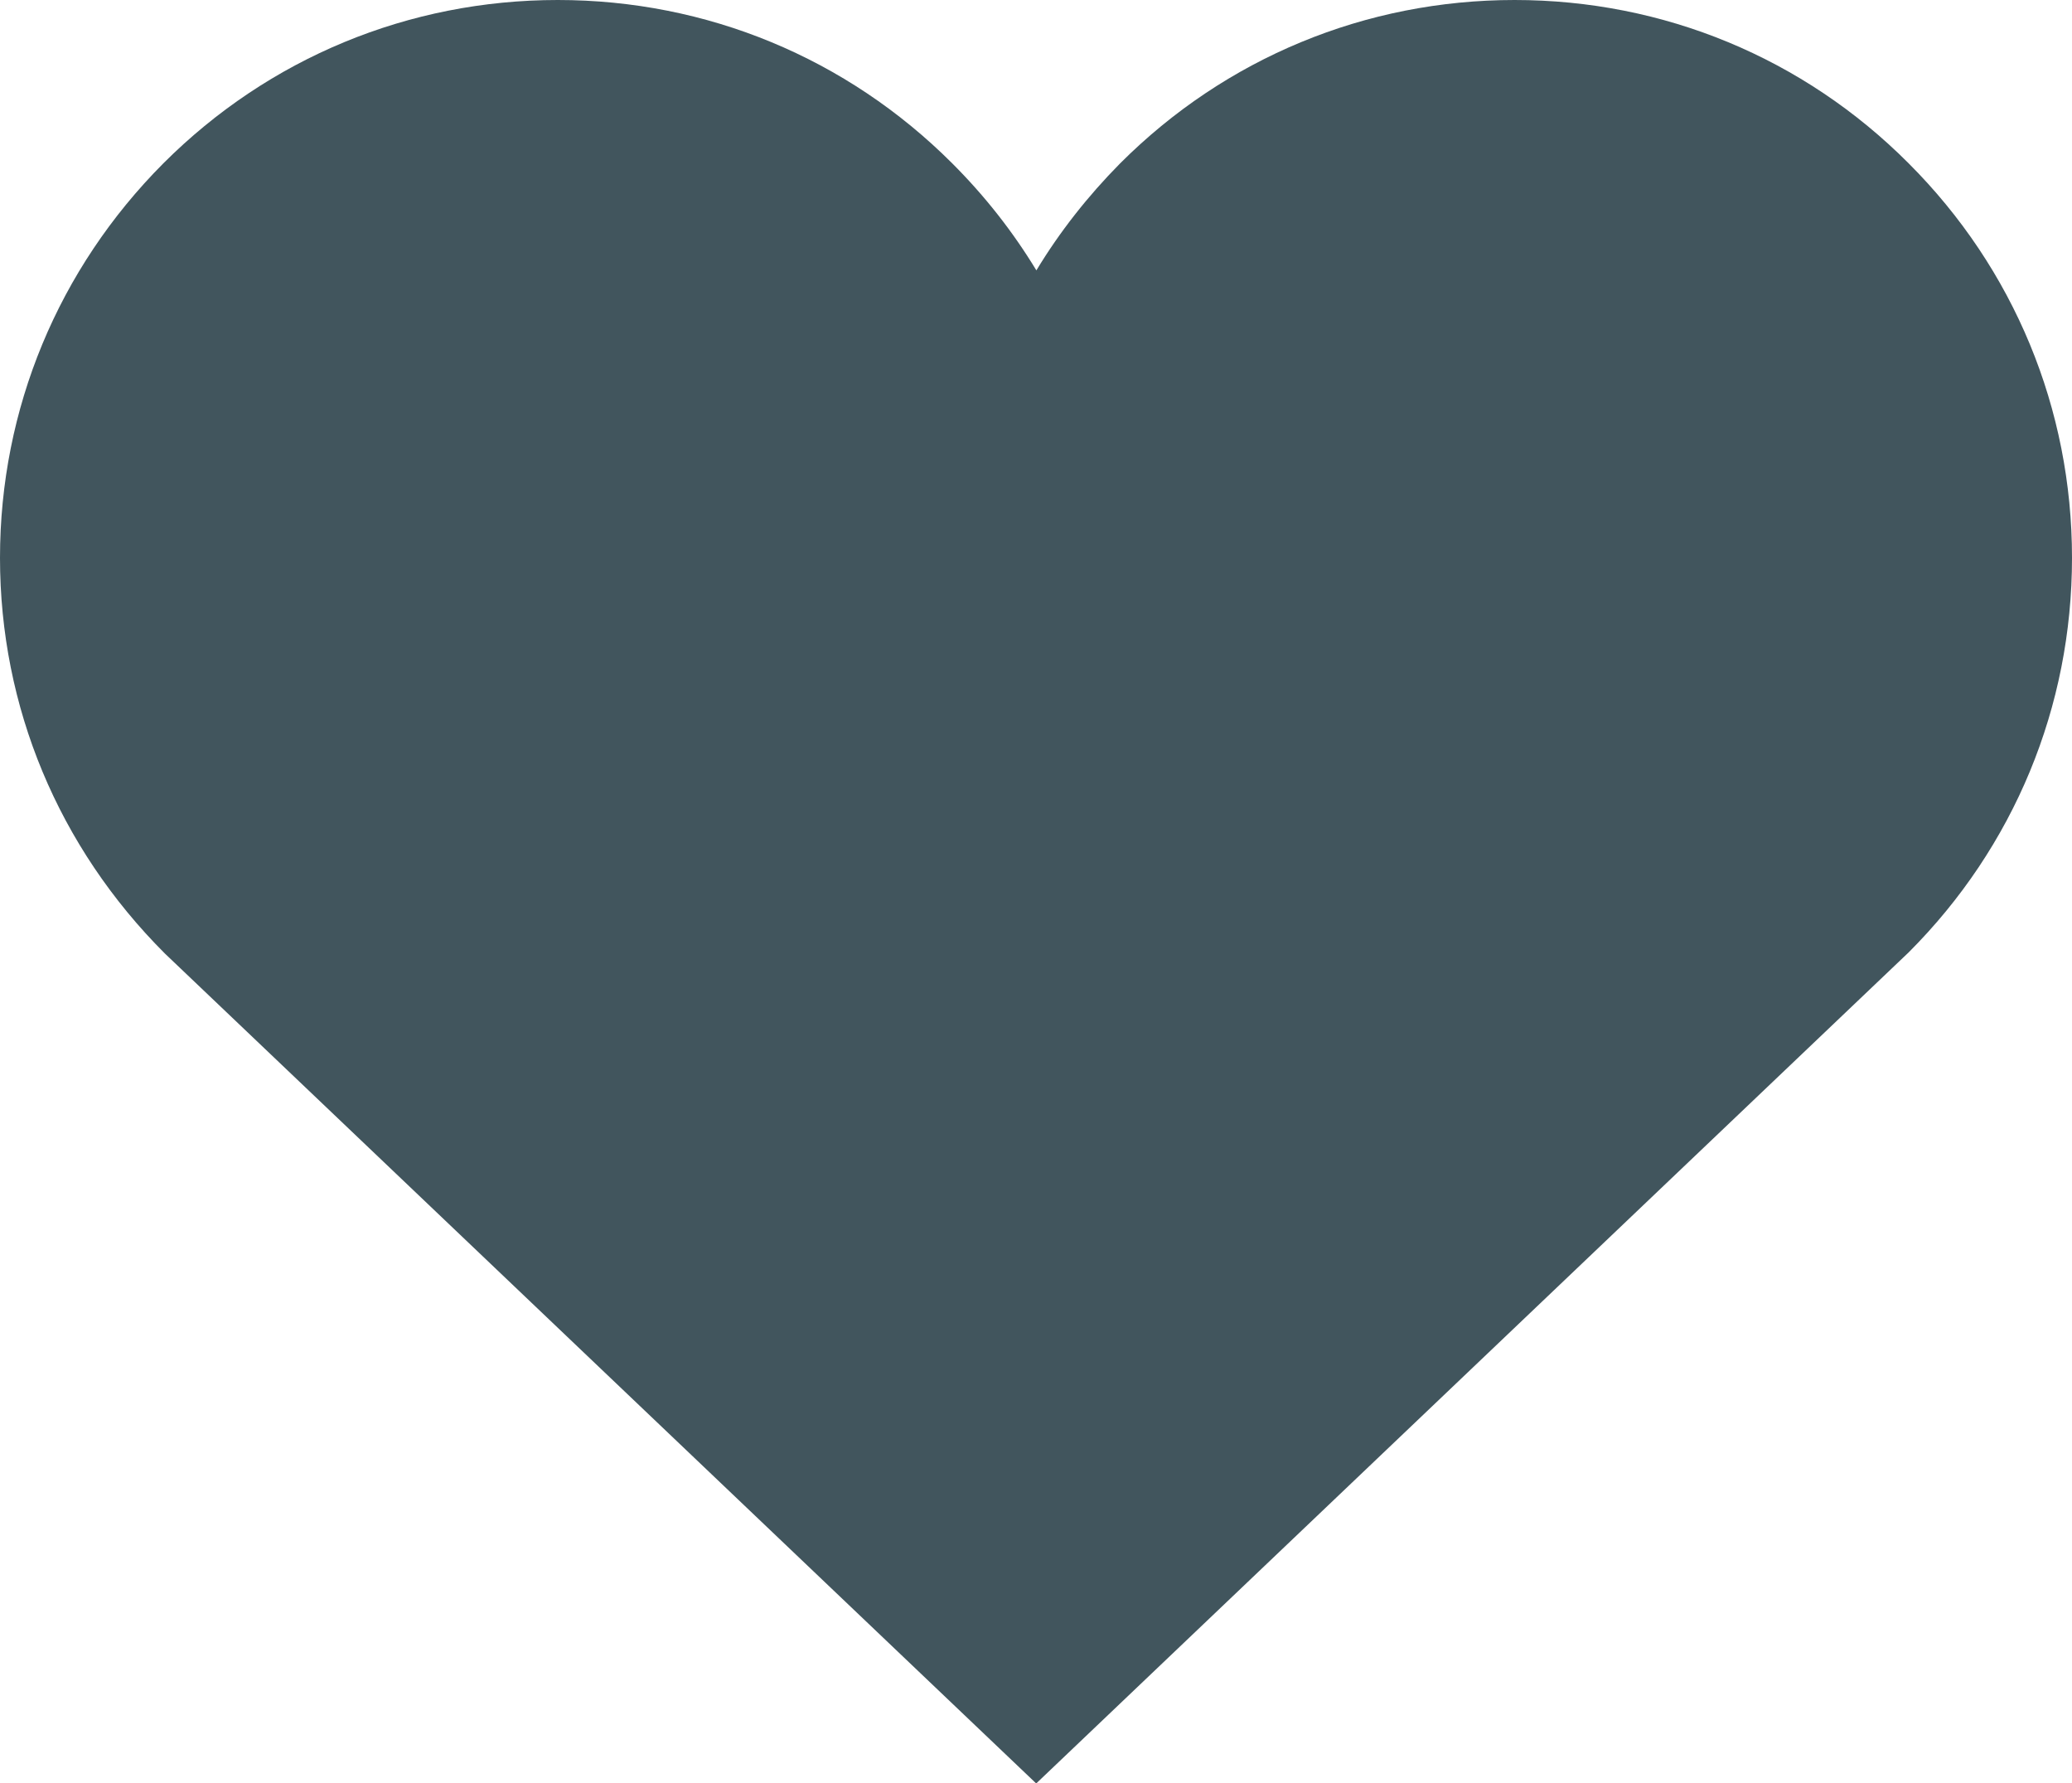
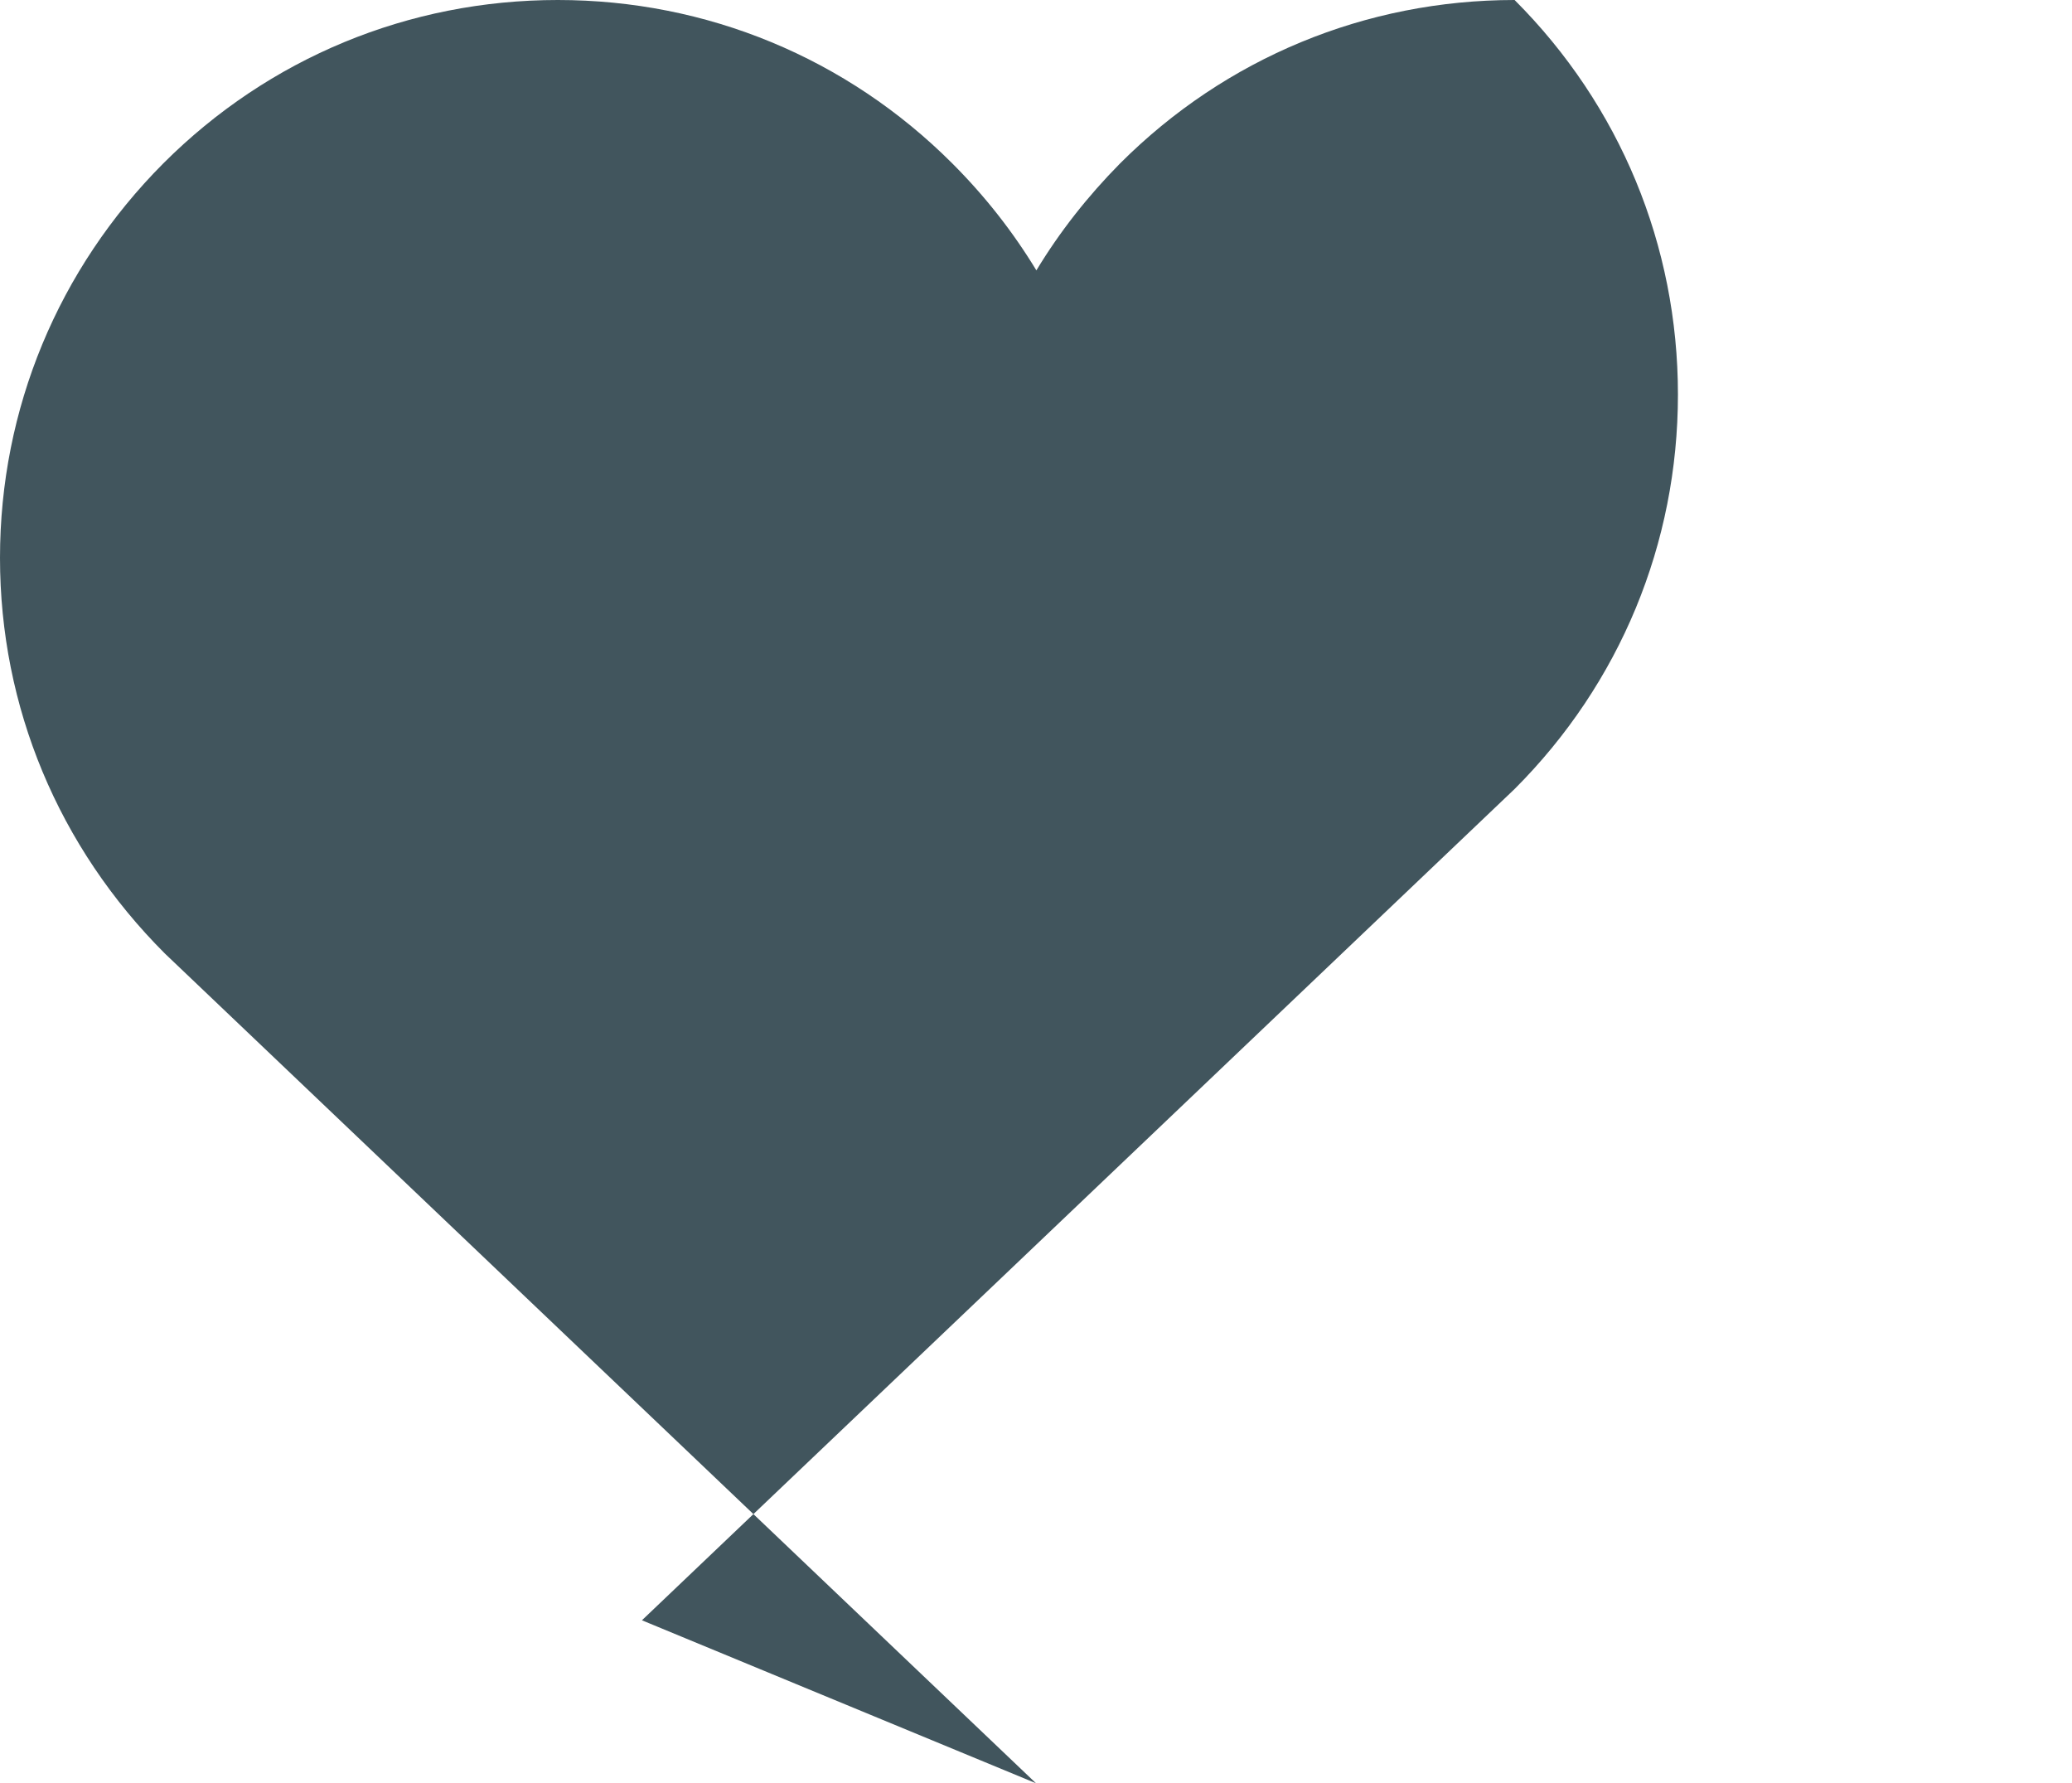
<svg xmlns="http://www.w3.org/2000/svg" id="Layer_2" data-name="Layer 2" viewBox="0 0 54.42 46.83">
  <defs>
    <style>
      .cls-1 {
        fill: #41555d;
      }
    </style>
  </defs>
  <g id="icons">
-     <path id="wish_list_solid" data-name="wish list solid" class="cls-1" d="m27.21,46.83L4.33,25.04C1.53,22.24,0,18.56,0,14.65S1.53,7.06,4.29,4.29C7.06,1.52,10.74,0,14.65,0s7.59,1.52,10.36,4.29c.86.86,1.59,1.79,2.21,2.81.61-1.01,1.35-1.95,2.2-2.81,2.77-2.77,6.45-4.29,10.36-4.29s7.59,1.52,10.35,4.29c2.77,2.77,4.29,6.45,4.29,10.36s-1.52,7.59-4.29,10.36l-22.92,21.83Z" />
+     <path id="wish_list_solid" data-name="wish list solid" class="cls-1" d="m27.21,46.83L4.33,25.04C1.53,22.24,0,18.56,0,14.65S1.53,7.06,4.29,4.29C7.06,1.52,10.74,0,14.65,0s7.59,1.52,10.36,4.29c.86.86,1.59,1.79,2.21,2.81.61-1.01,1.35-1.95,2.2-2.81,2.77-2.77,6.45-4.29,10.36-4.29c2.77,2.77,4.29,6.45,4.29,10.36s-1.52,7.59-4.29,10.36l-22.92,21.83Z" />
  </g>
</svg>